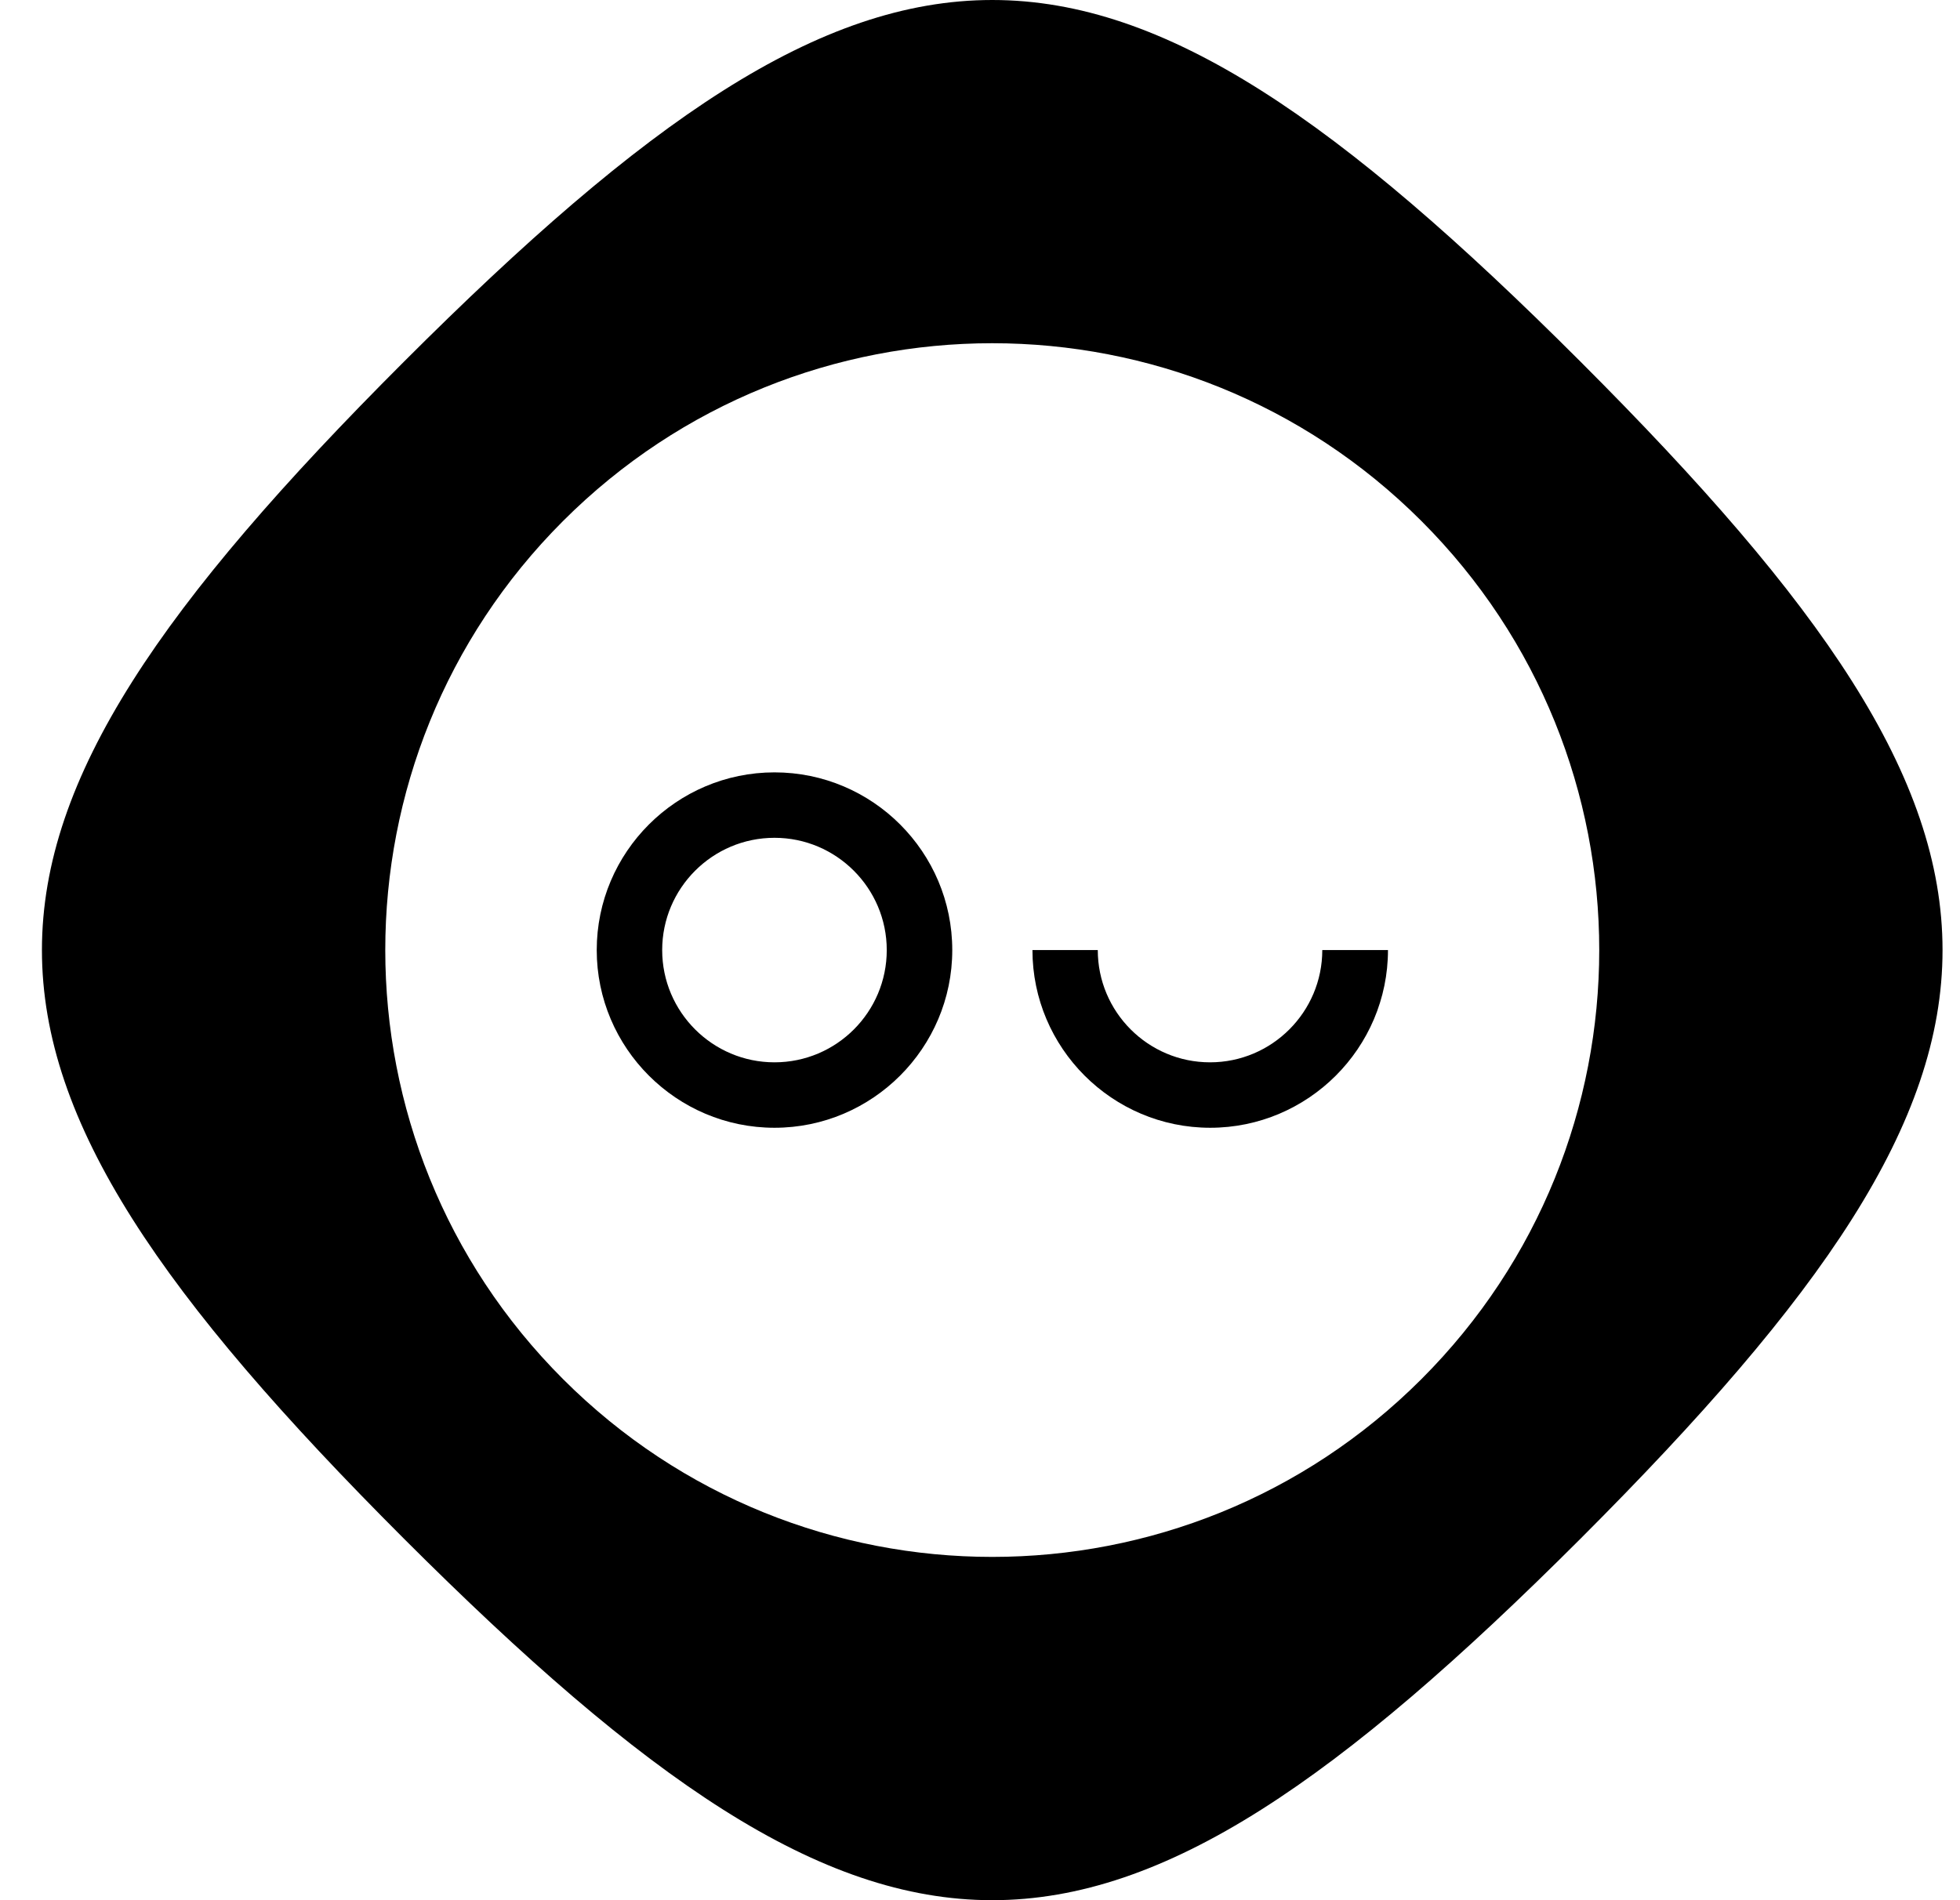
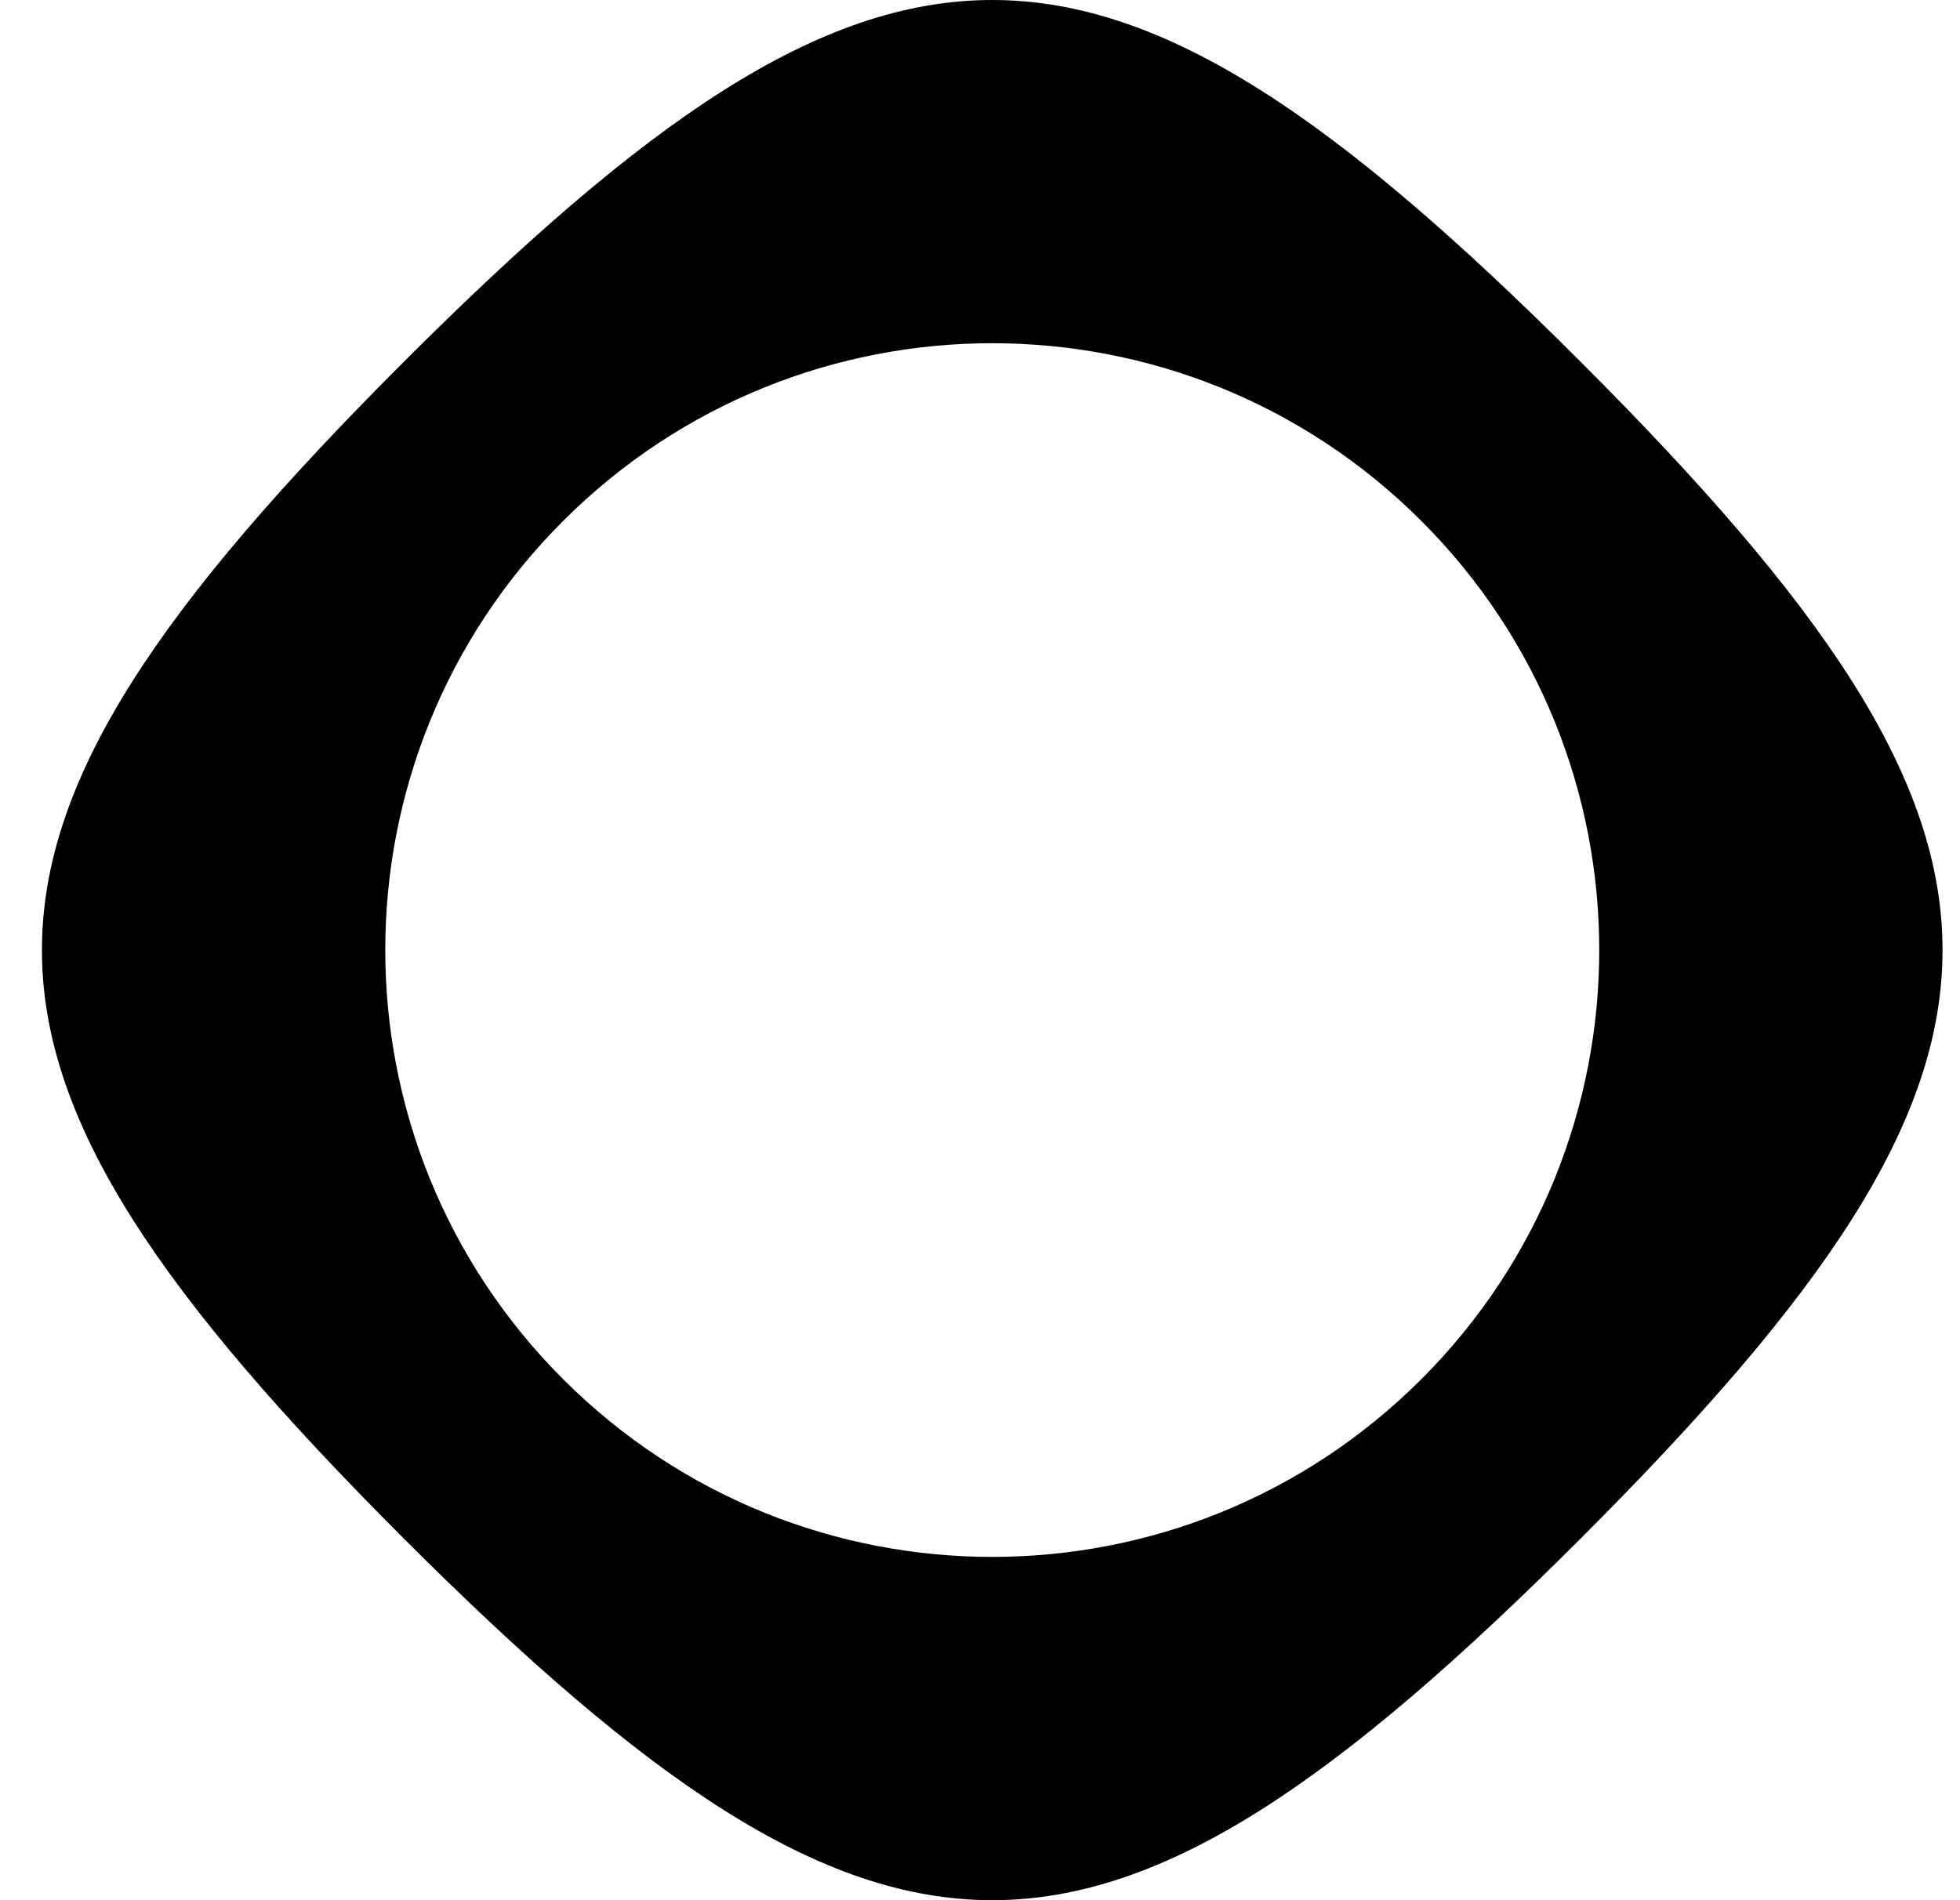
<svg xmlns="http://www.w3.org/2000/svg" width="33" height="32" viewBox="0 0 33 32" fill="none">
  <path d="M26.613 6.093C18.489 -2.031 14.923 -2.031 6.799 6.093C-1.325 14.217 -1.325 17.782 6.799 25.91C14.923 34.03 18.489 34.03 26.613 25.91C34.737 17.782 34.737 14.217 26.613 6.093ZM9.48 23.225C5.489 19.234 5.489 12.765 9.48 8.774C13.472 4.782 19.94 4.782 23.932 8.774C27.924 12.765 27.924 19.234 23.932 23.225C19.94 27.217 13.472 27.217 9.48 23.225Z" fill="black" />
-   <path d="M13.04 13.007C11.391 13.007 10.047 14.351 10.047 16C10.047 17.648 11.391 18.992 13.04 18.992C14.689 18.992 16.033 17.648 16.033 16C16.033 14.351 14.692 13.007 13.04 13.007ZM13.04 17.89C11.997 17.89 11.149 17.042 11.149 16C11.149 14.957 11.997 14.109 13.04 14.109C14.082 14.109 14.93 14.957 14.93 16C14.93 17.042 14.085 17.89 13.04 17.89Z" fill="black" />
-   <path d="M22.813 15.999H22.263C22.263 17.042 21.415 17.89 20.373 17.89C19.33 17.89 18.483 17.042 18.483 15.999H17.933H17.383C17.383 17.648 18.727 18.992 20.376 18.992C22.025 18.992 23.369 17.648 23.369 15.999H22.813Z" fill="black" />
</svg>